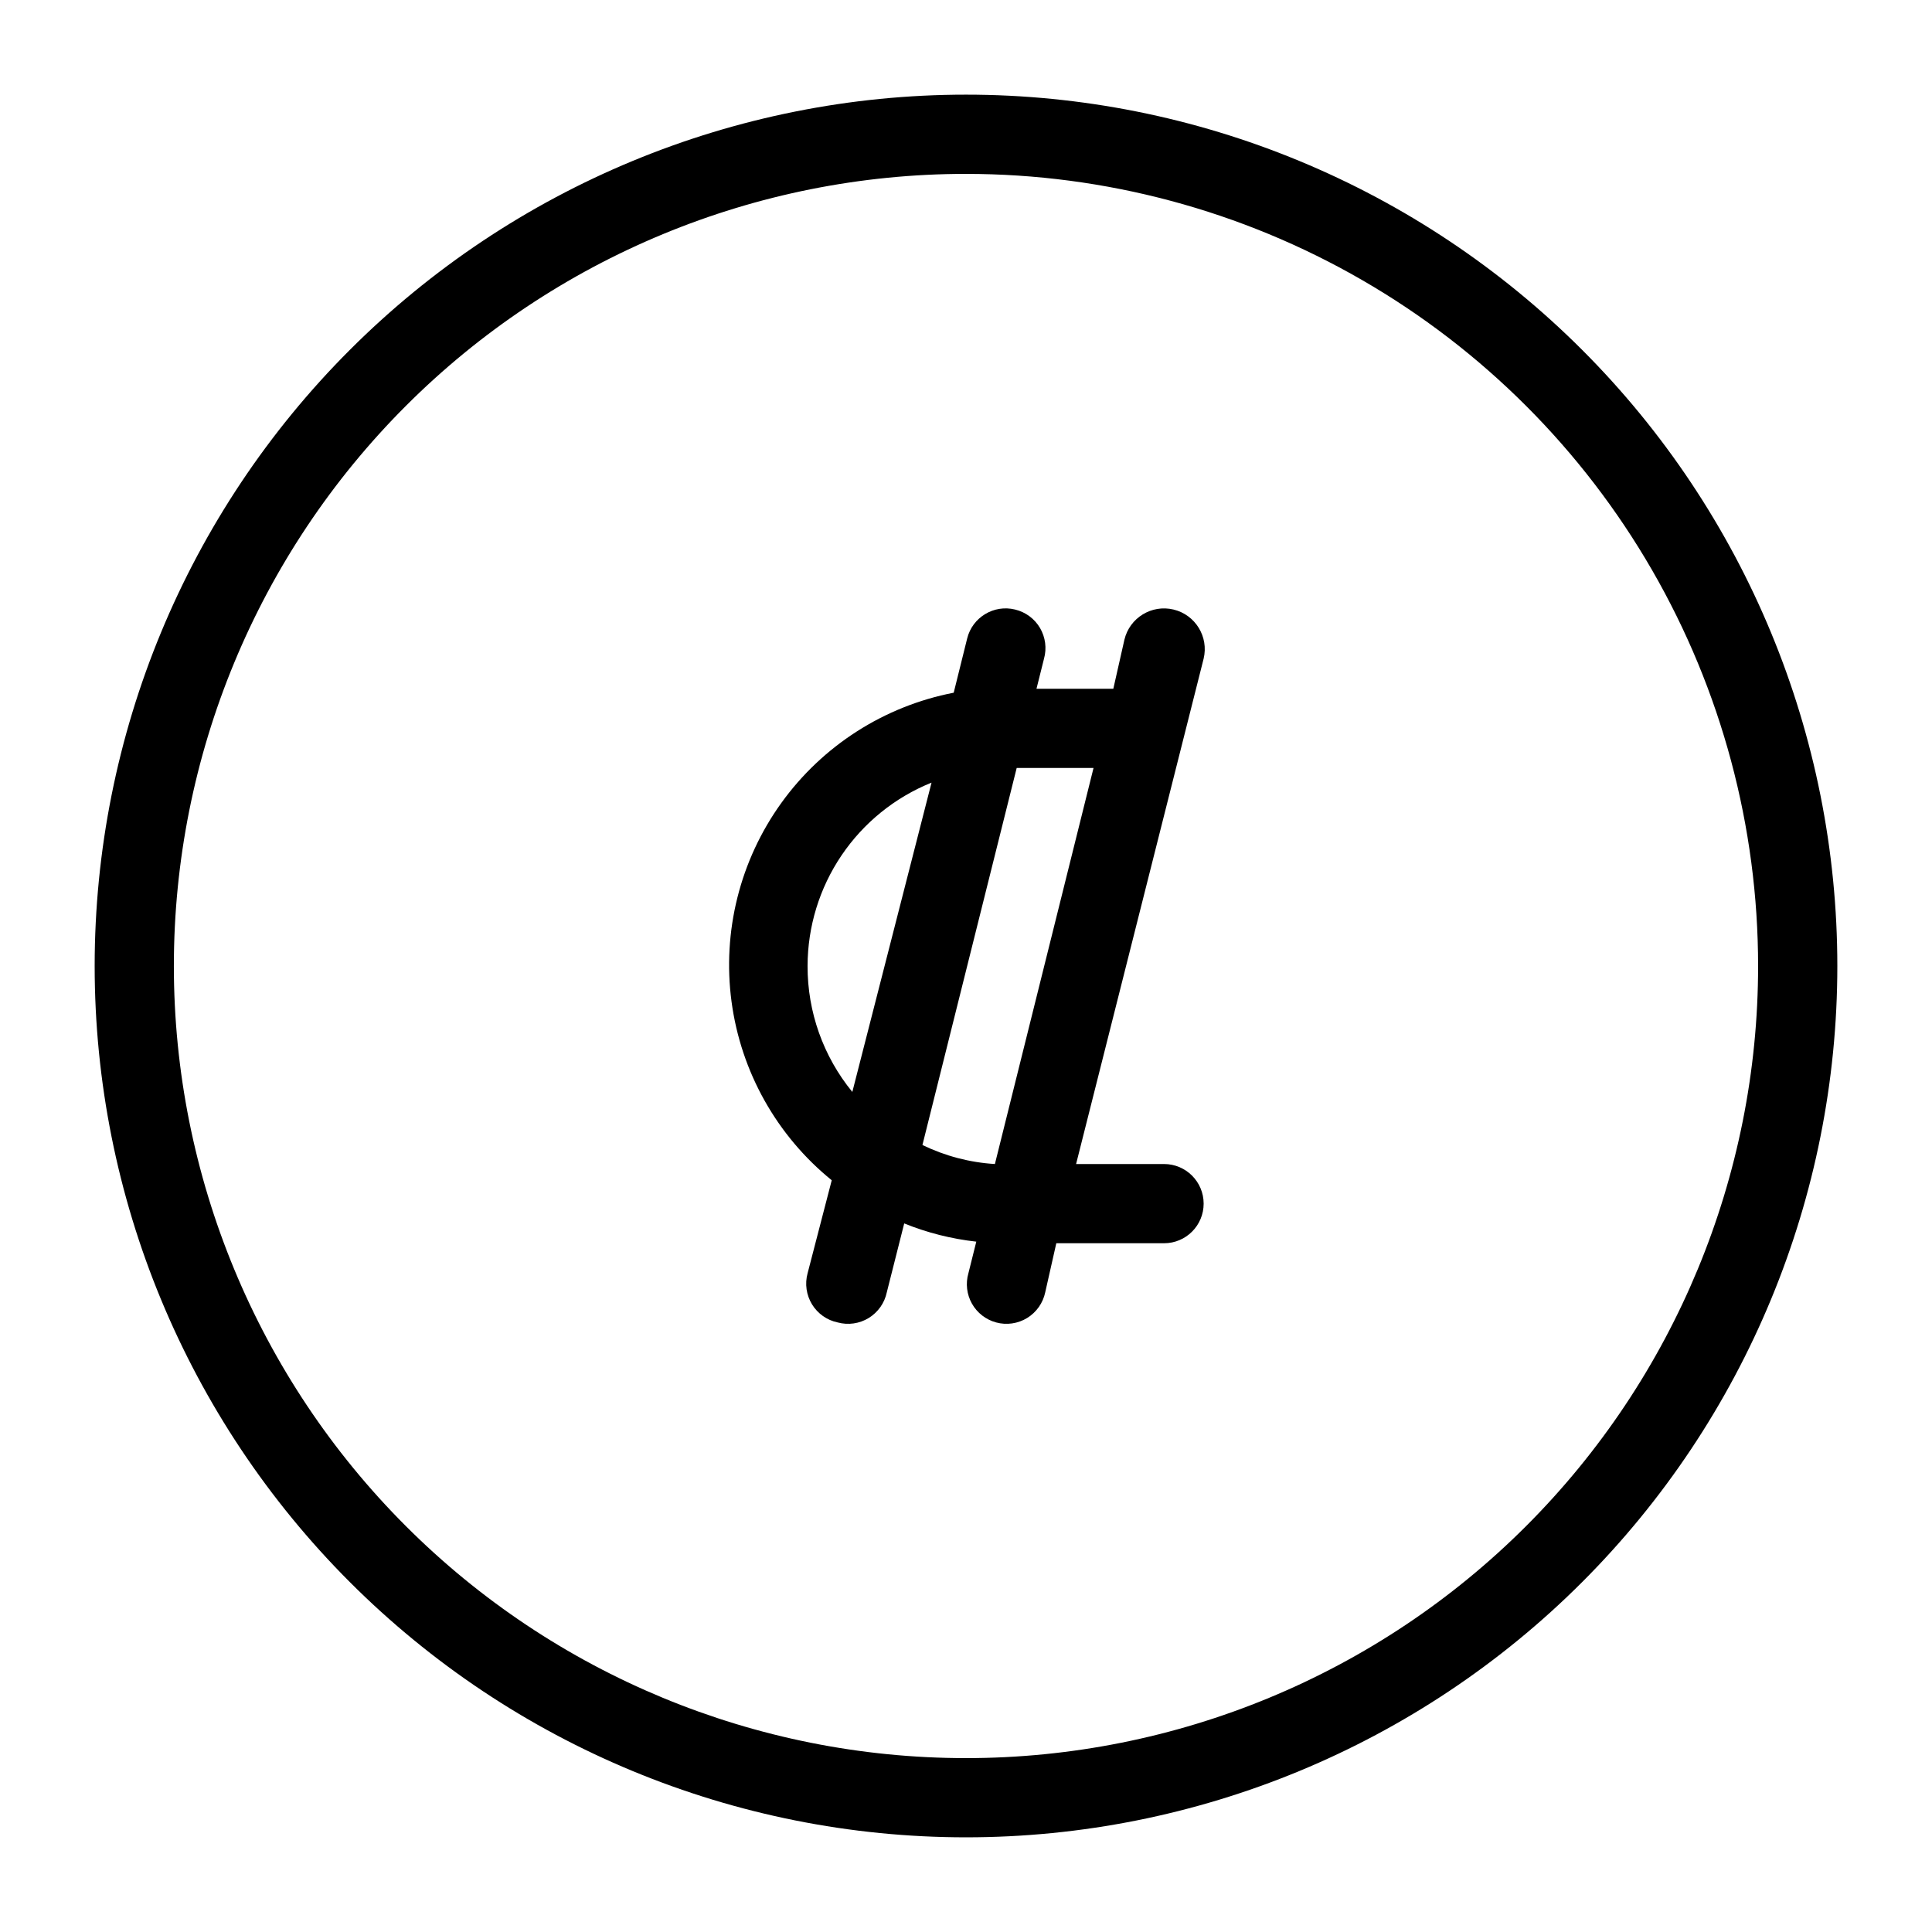
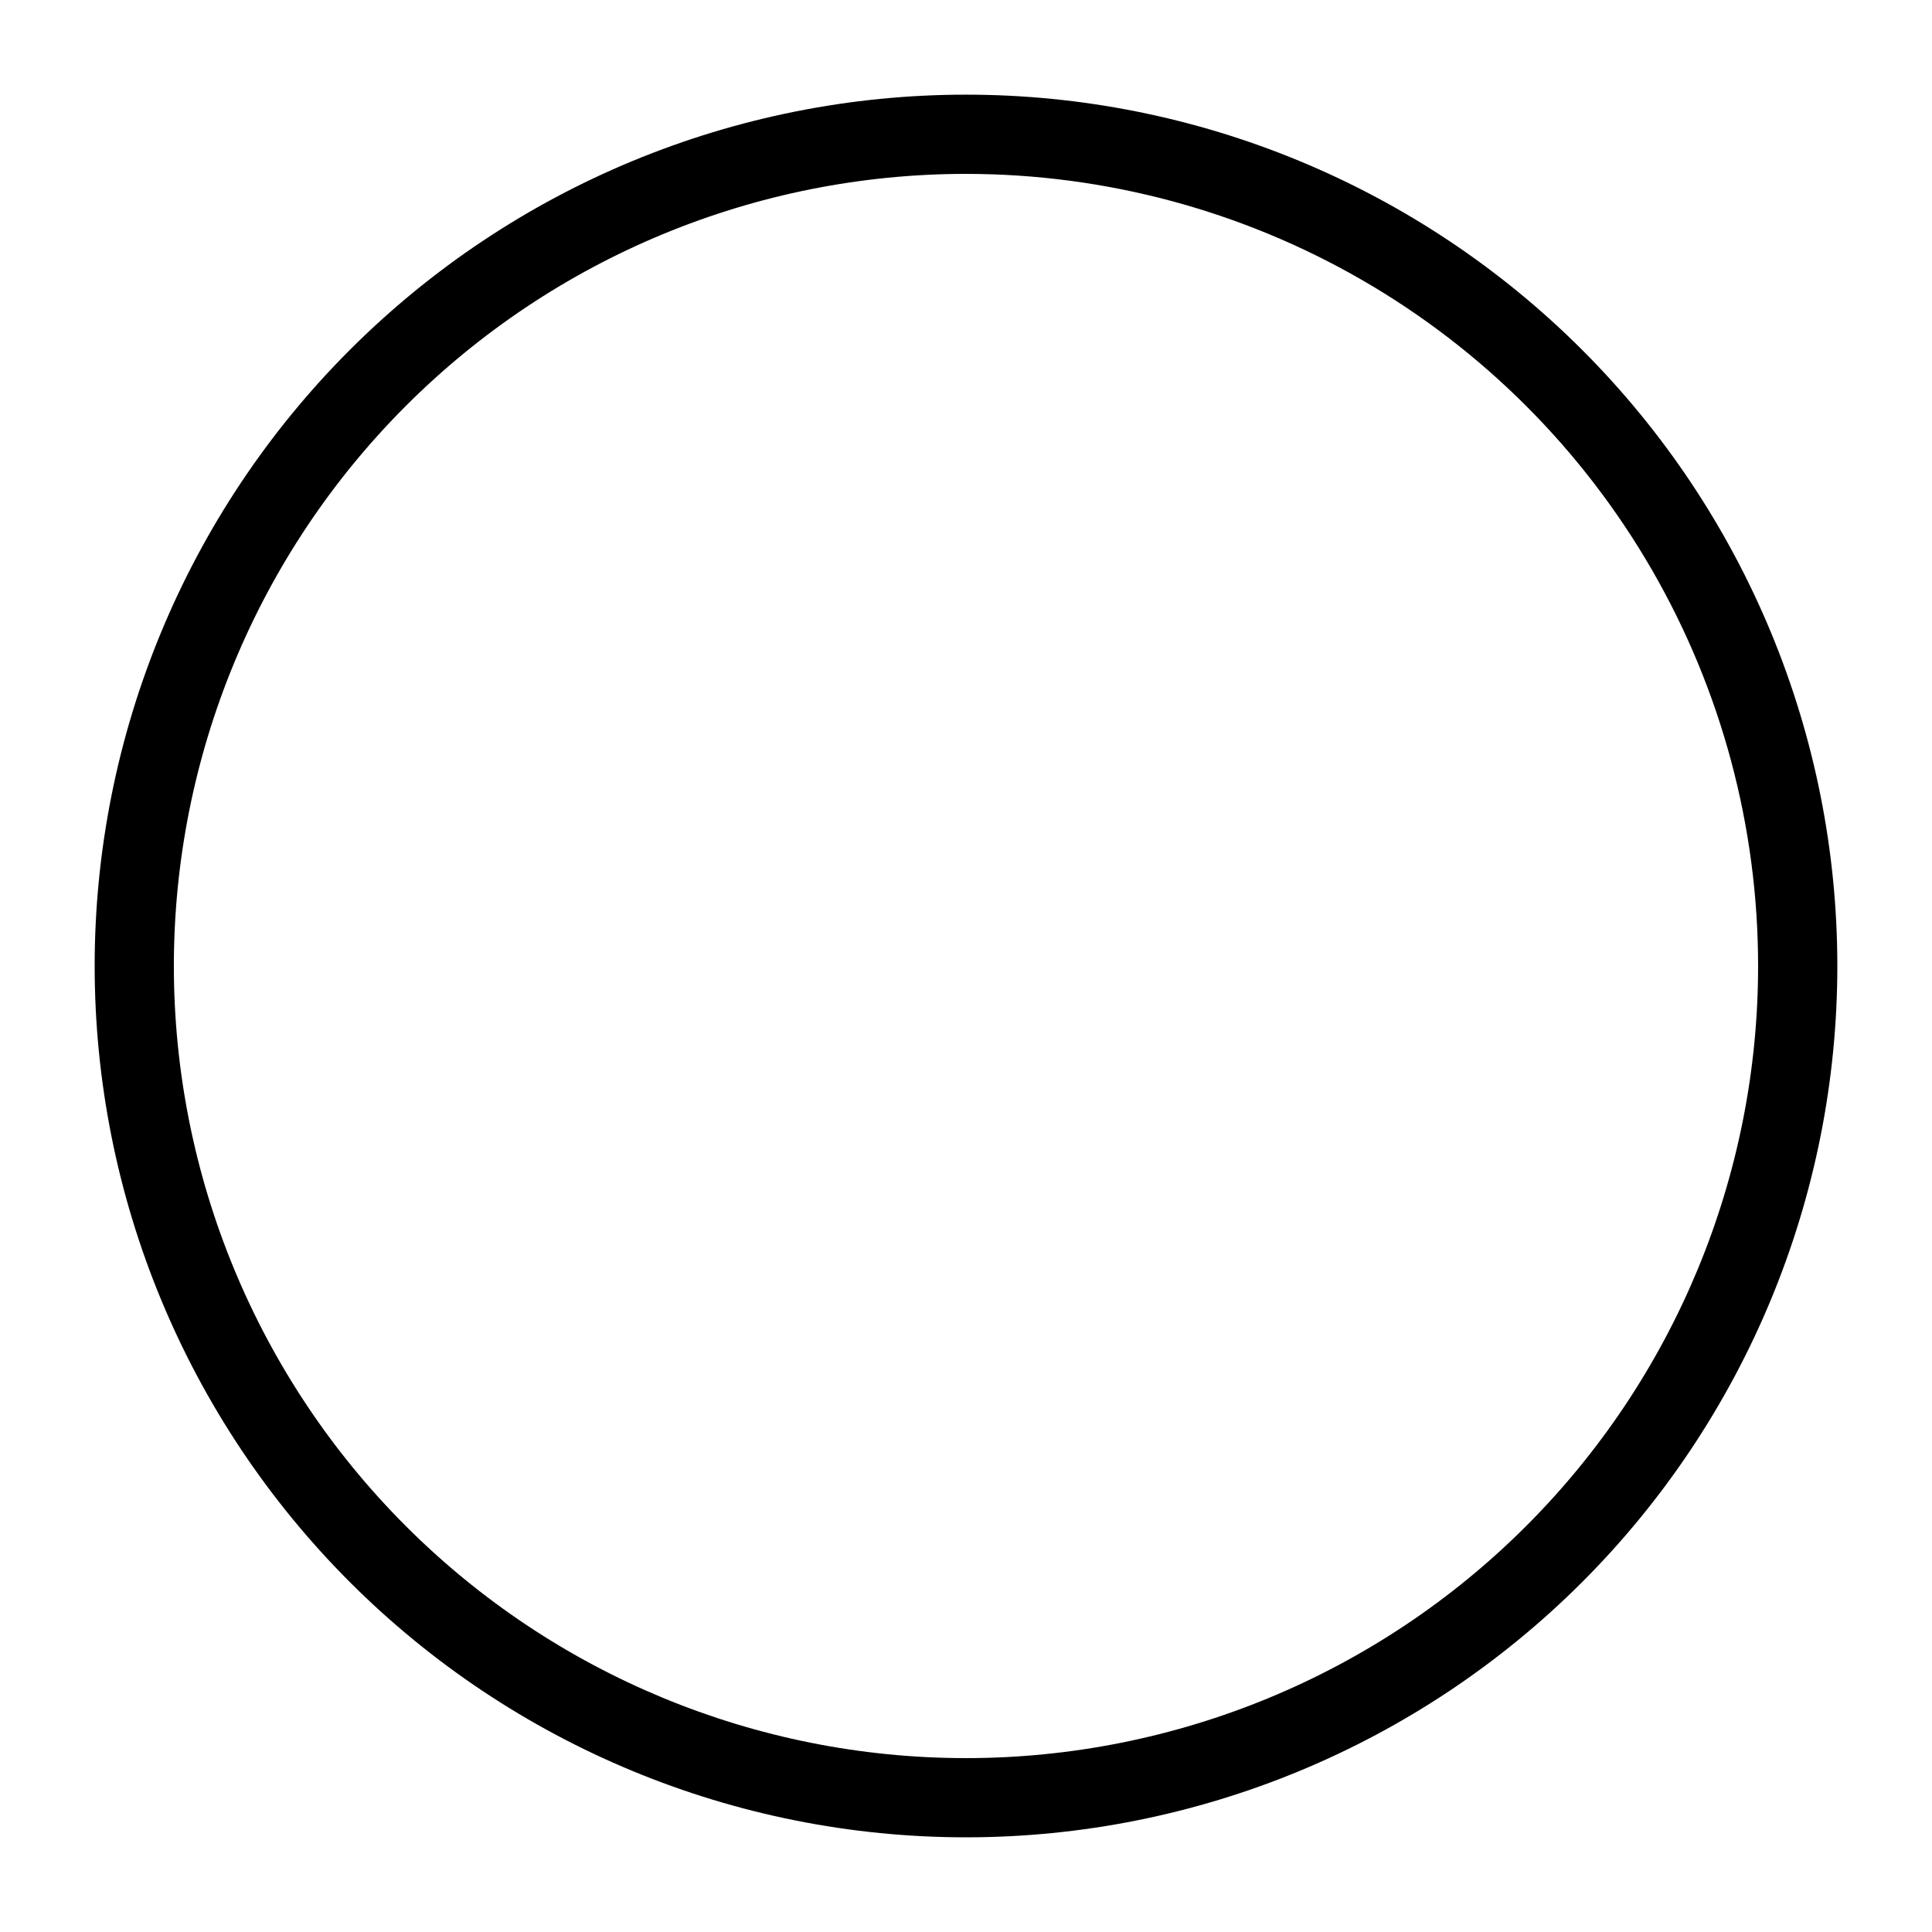
<svg xmlns="http://www.w3.org/2000/svg" fill="#000000" width="800px" height="800px" version="1.1" viewBox="144 144 512 512">
  <g>
-     <path d="m452.48 452.48h-23.305l33.801-133.93c1.391-5.797-2.184-11.625-7.981-13.016s-11.621 2.18-13.012 7.977l-2.941 13.016h-20.363l1.996-7.977c0.762-2.746 0.375-5.68-1.066-8.137-1.445-2.453-3.828-4.215-6.598-4.879-5.621-1.387-11.305 2.043-12.699 7.66l-3.57 14.379h0.004c-18.41 3.562-34.762 14.023-45.707 29.246-10.945 15.223-15.66 34.055-13.172 52.641 2.488 18.582 11.984 35.512 26.551 47.32l-6.402 24.668c-0.758 2.785-0.328 5.762 1.18 8.227 1.512 2.461 3.969 4.195 6.797 4.785 2.789 0.758 5.762 0.328 8.227-1.18 2.461-1.512 4.195-3.969 4.789-6.797l4.617-18.262c6.117 2.477 12.543 4.102 19.102 4.828l-2.098 8.398c-0.773 2.699-0.43 5.598 0.949 8.043 1.383 2.445 3.688 4.234 6.398 4.969 2.789 0.758 5.762 0.328 8.227-1.18 2.461-1.512 4.195-3.969 4.789-6.797l2.938-13.012h28.551c5.797 0 10.496-4.699 10.496-10.496 0-5.797-4.699-10.496-10.496-10.496zm-94.465-52.48c0.016-10.453 3.148-20.66 9-29.316 5.856-8.66 14.16-15.375 23.852-19.281l-20.992 81.973c-7.703-9.414-11.895-21.211-11.859-33.375zm30.438 47.441 24.98-99.922h20.363l-26.137 104.96c-6.668-0.41-13.195-2.125-19.207-5.039z" />
    <path d="m400 630.91c-61.242 0-119.98-24.328-163.28-67.633-43.305-43.305-67.633-102.04-67.633-163.28s24.328-119.98 67.633-163.28 102.04-67.633 163.28-67.633 119.97 24.328 163.28 67.633c43.305 43.305 67.633 102.04 67.633 163.28s-24.328 119.97-67.633 163.28c-43.305 43.305-102.04 67.633-163.28 67.633zm0-440.83c-55.676 0-109.07 22.117-148.44 61.484s-61.484 92.762-61.484 148.44c0 55.672 22.117 109.07 61.484 148.43 39.367 39.367 92.762 61.484 148.44 61.484 55.672 0 109.07-22.117 148.43-61.484 39.367-39.367 61.484-92.762 61.484-148.43 0-36.852-9.699-73.051-28.121-104.96-18.426-31.914-44.926-58.414-76.84-76.836-31.91-18.426-68.109-28.125-104.96-28.125z" />
  </g>
</svg>